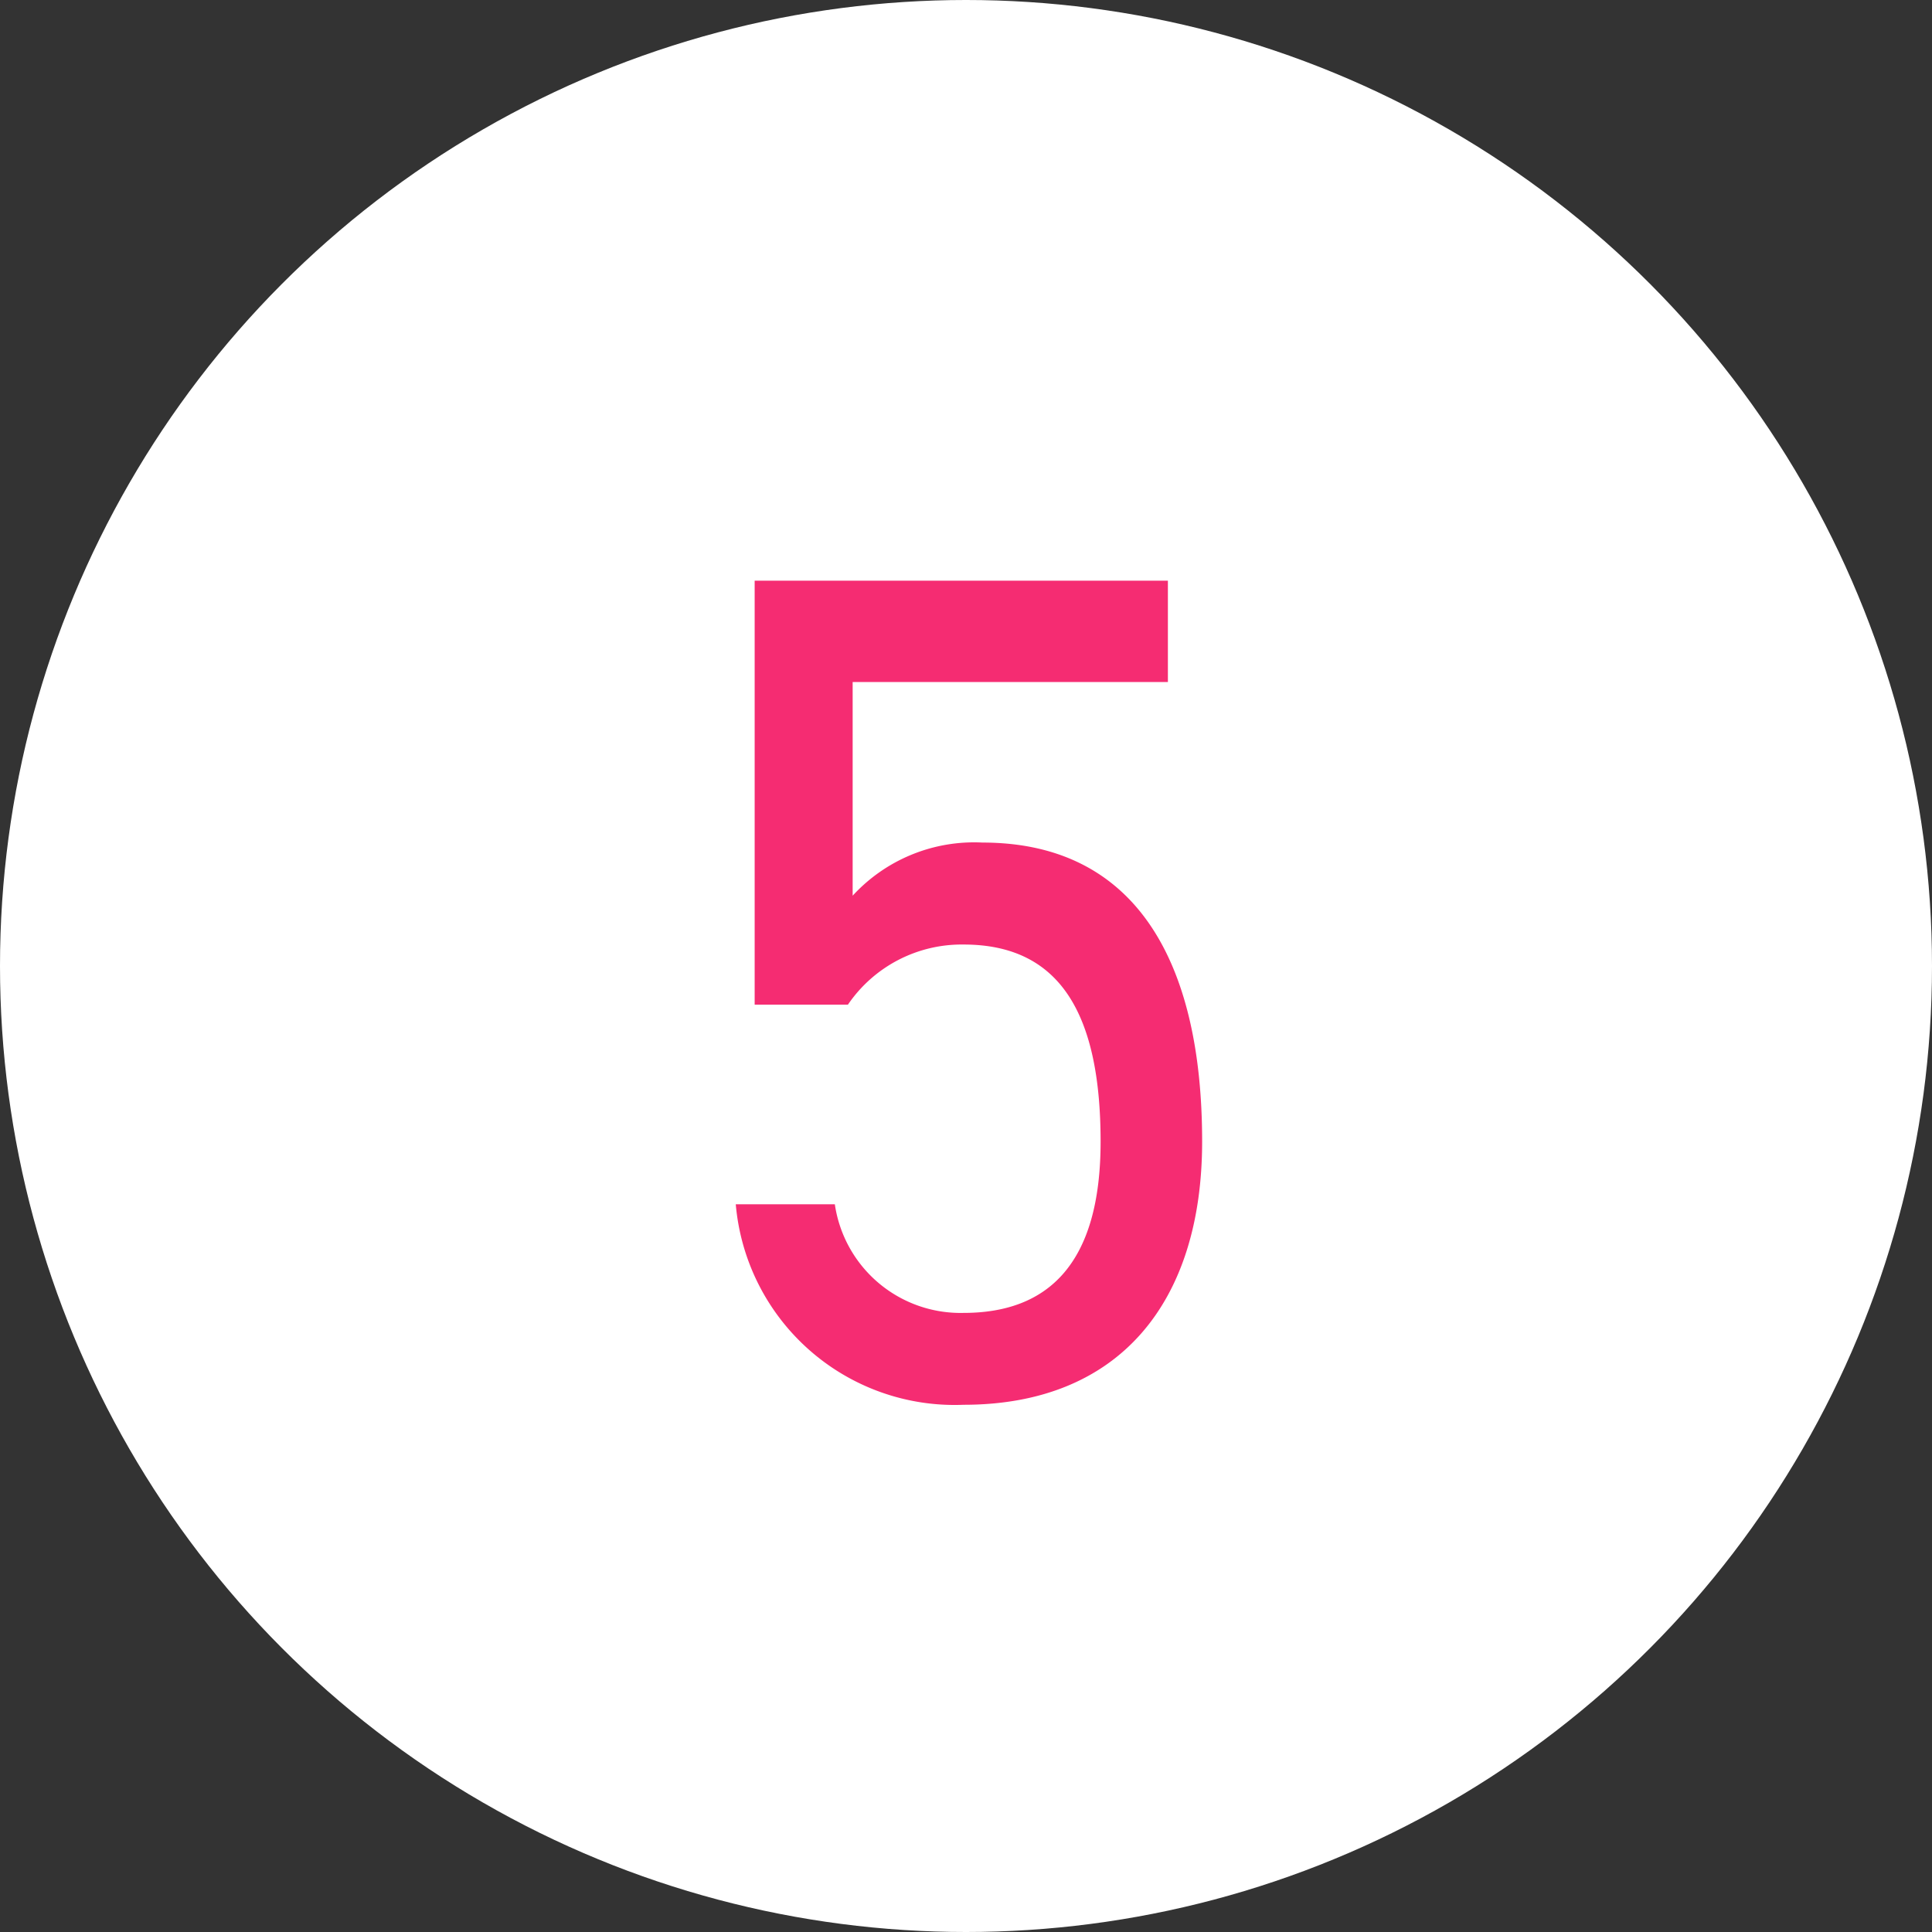
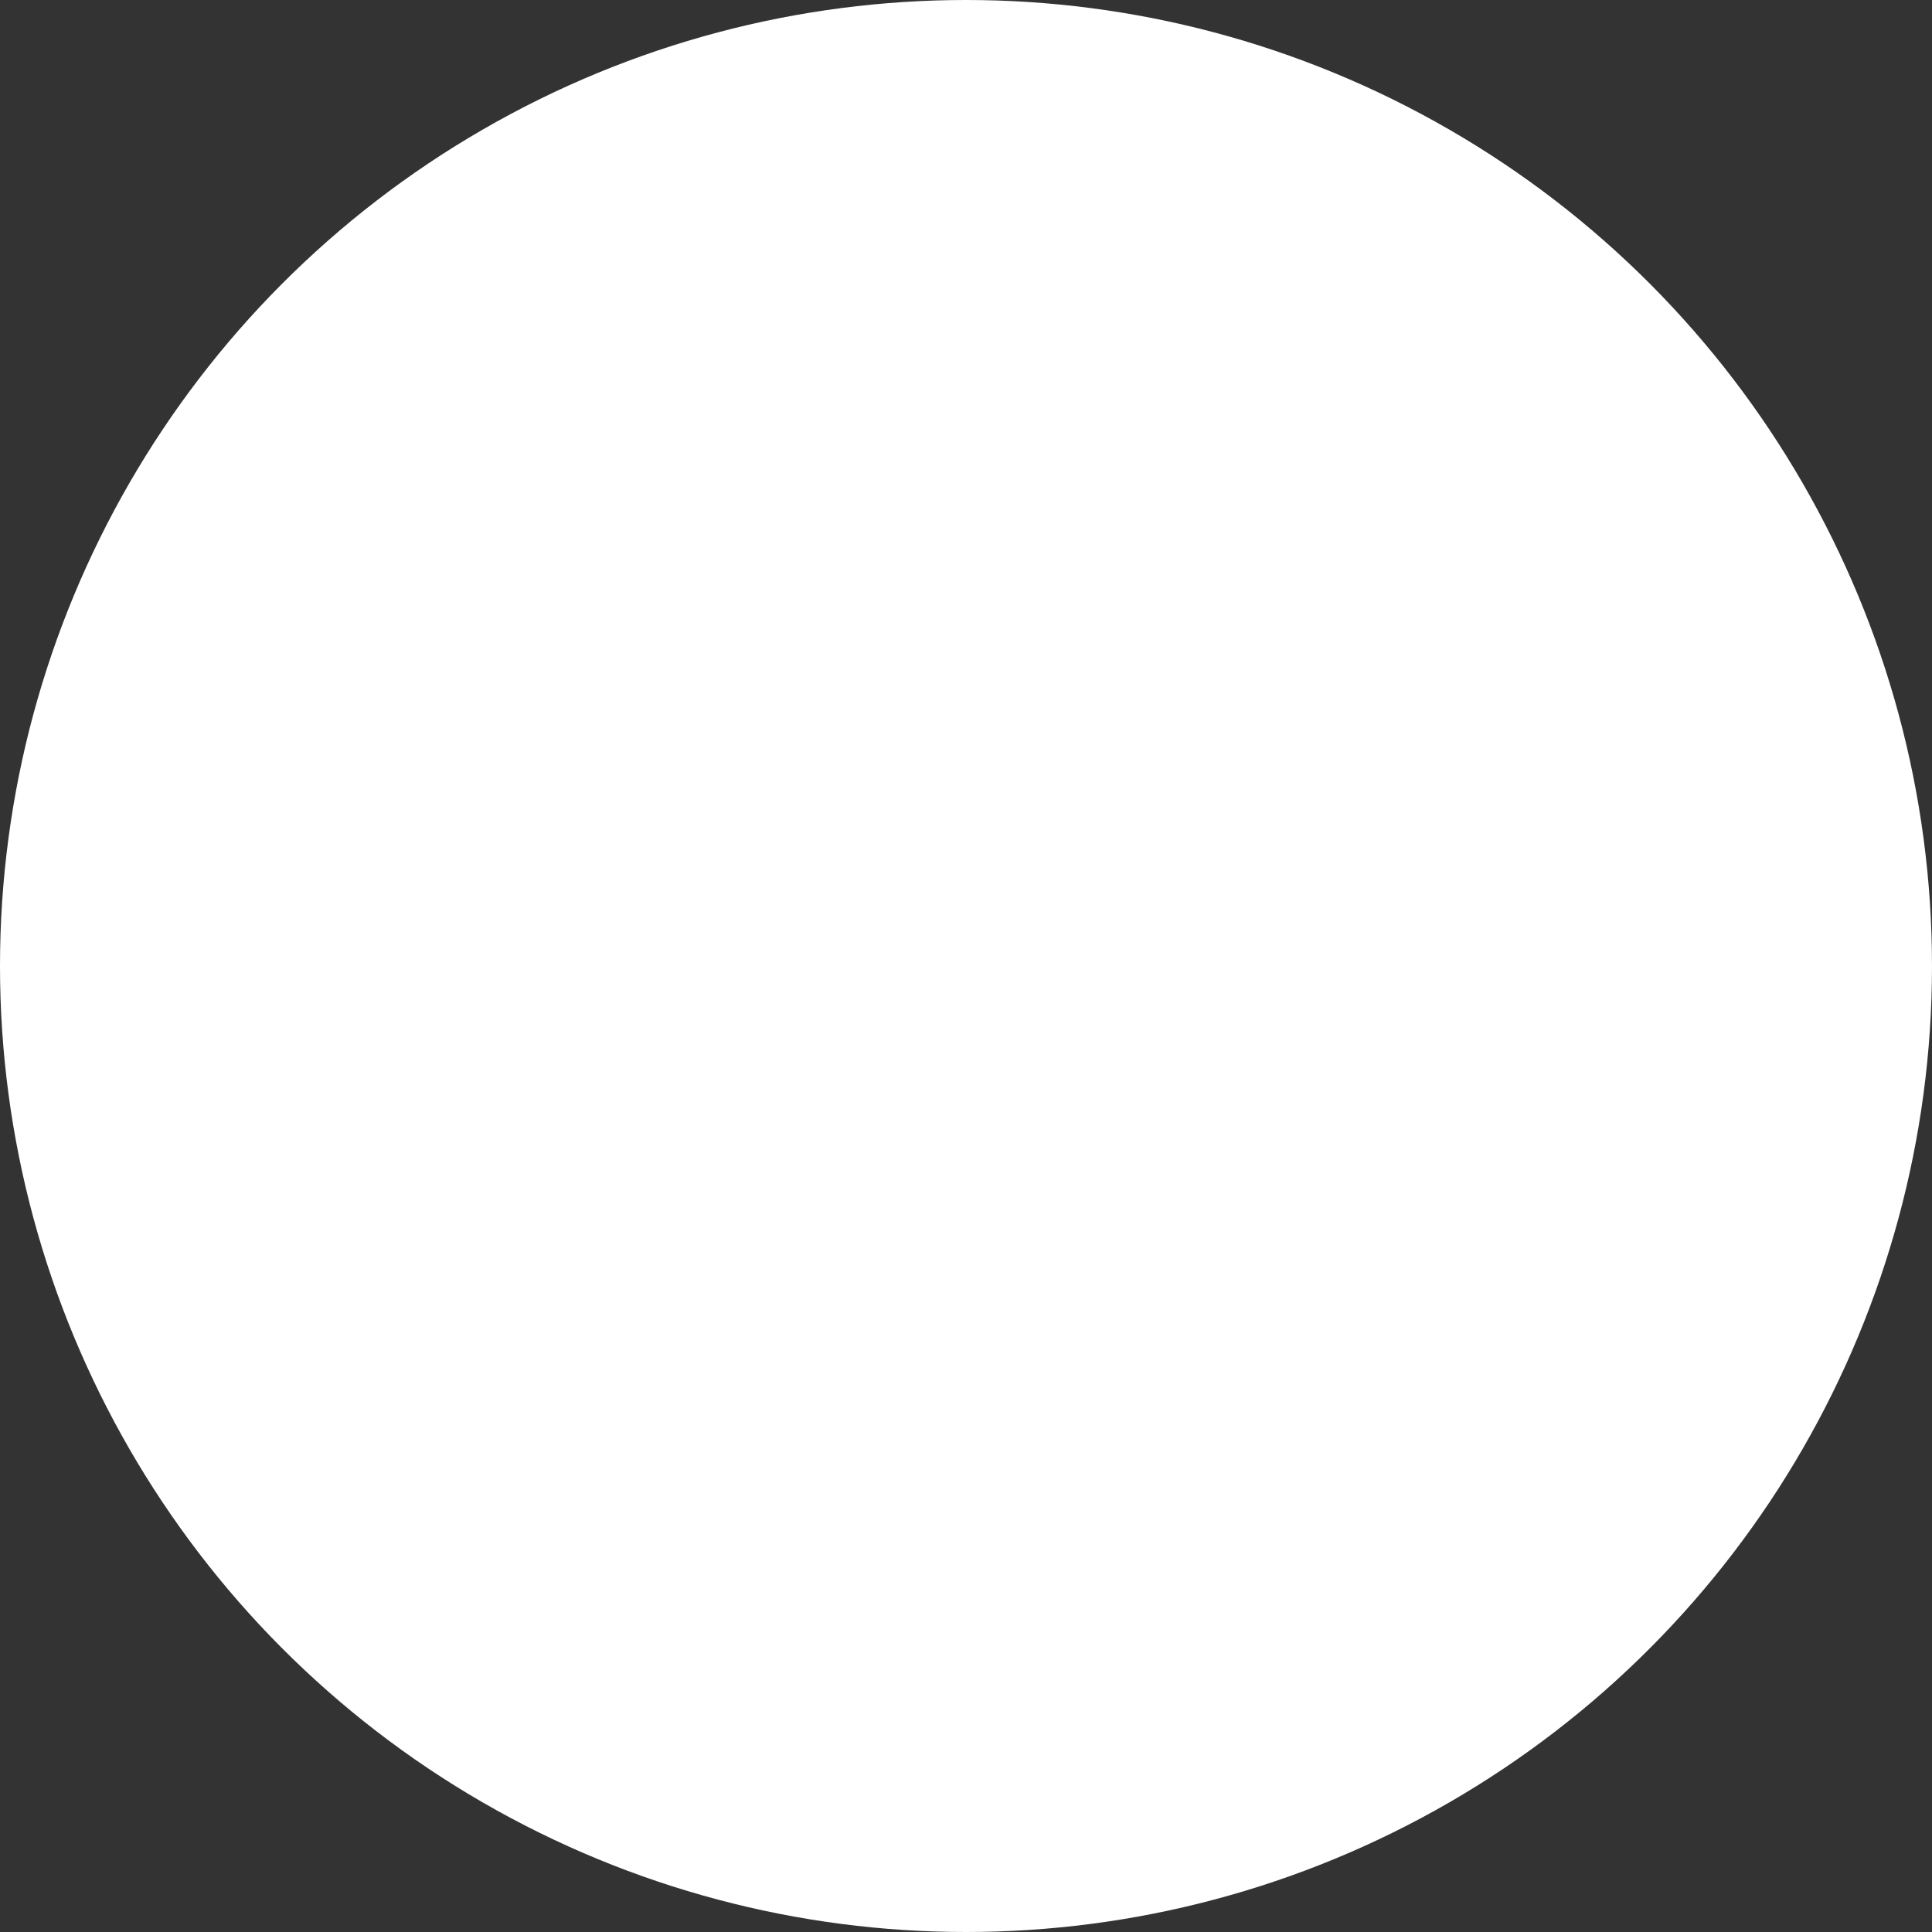
<svg xmlns="http://www.w3.org/2000/svg" width="36" height="36" viewBox="0 0 36 36">
  <rect x="0" y="0" width="36" height="36" fill="#333333" stroke="none" />
  <g id="icon_num-05" transform="translate(-50 -6765)">
    <circle id="楕円形_24" data-name="楕円形 24" cx="18" cy="18" r="18" transform="translate(50 6765)" fill="#fff" />
-     <path id="パス_404" data-name="パス 404" d="M-.044-8.4c1.8,0,2.552,1.3,2.552,3.674,0,2.288-.99,3.19-2.552,3.19a2.367,2.367,0,0,1-2.4-2.024H-4.29A4.094,4.094,0,0,0-.044.176C2.86.176,4.4-1.738,4.4-4.73,4.4-8.14,3.124-10.3.308-10.3a3.074,3.074,0,0,0-2.42.99v-3.982H3.762V-15.18h-7.7v7.9H-2.2A2.564,2.564,0,0,1-.044-8.4Z" transform="translate(68 6791)" fill="#f52c72" />
  </g>
</svg>